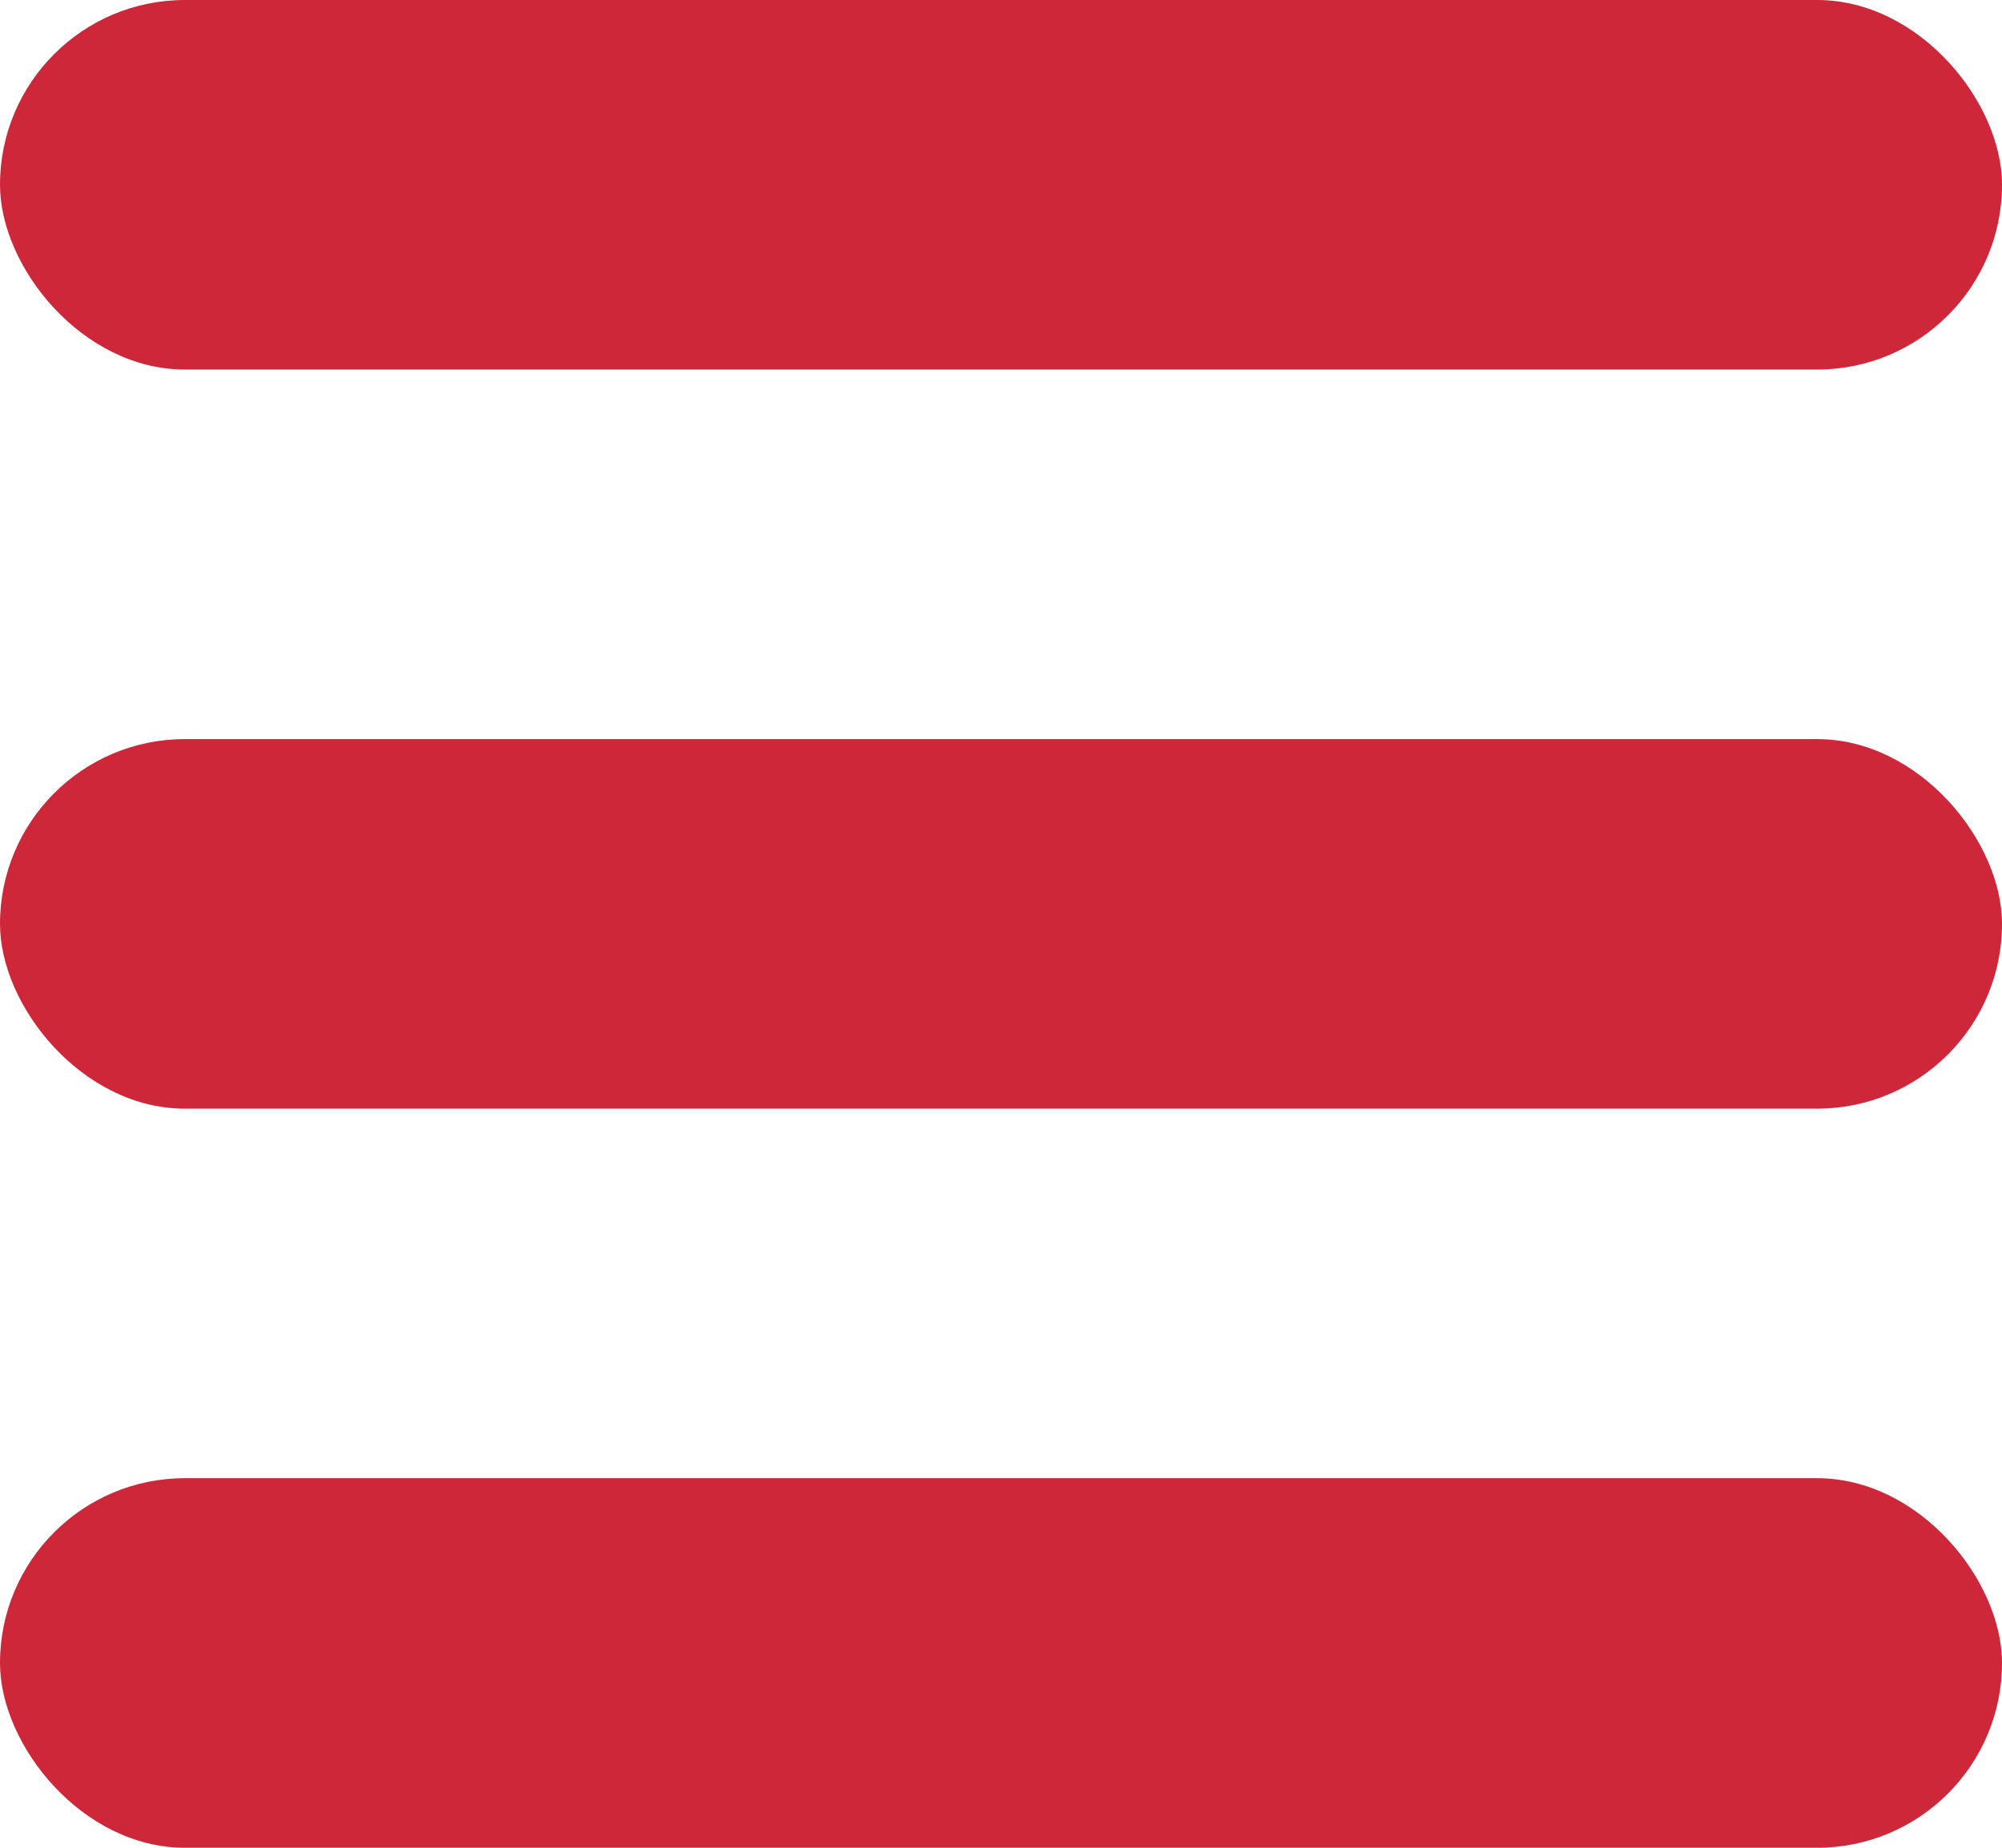
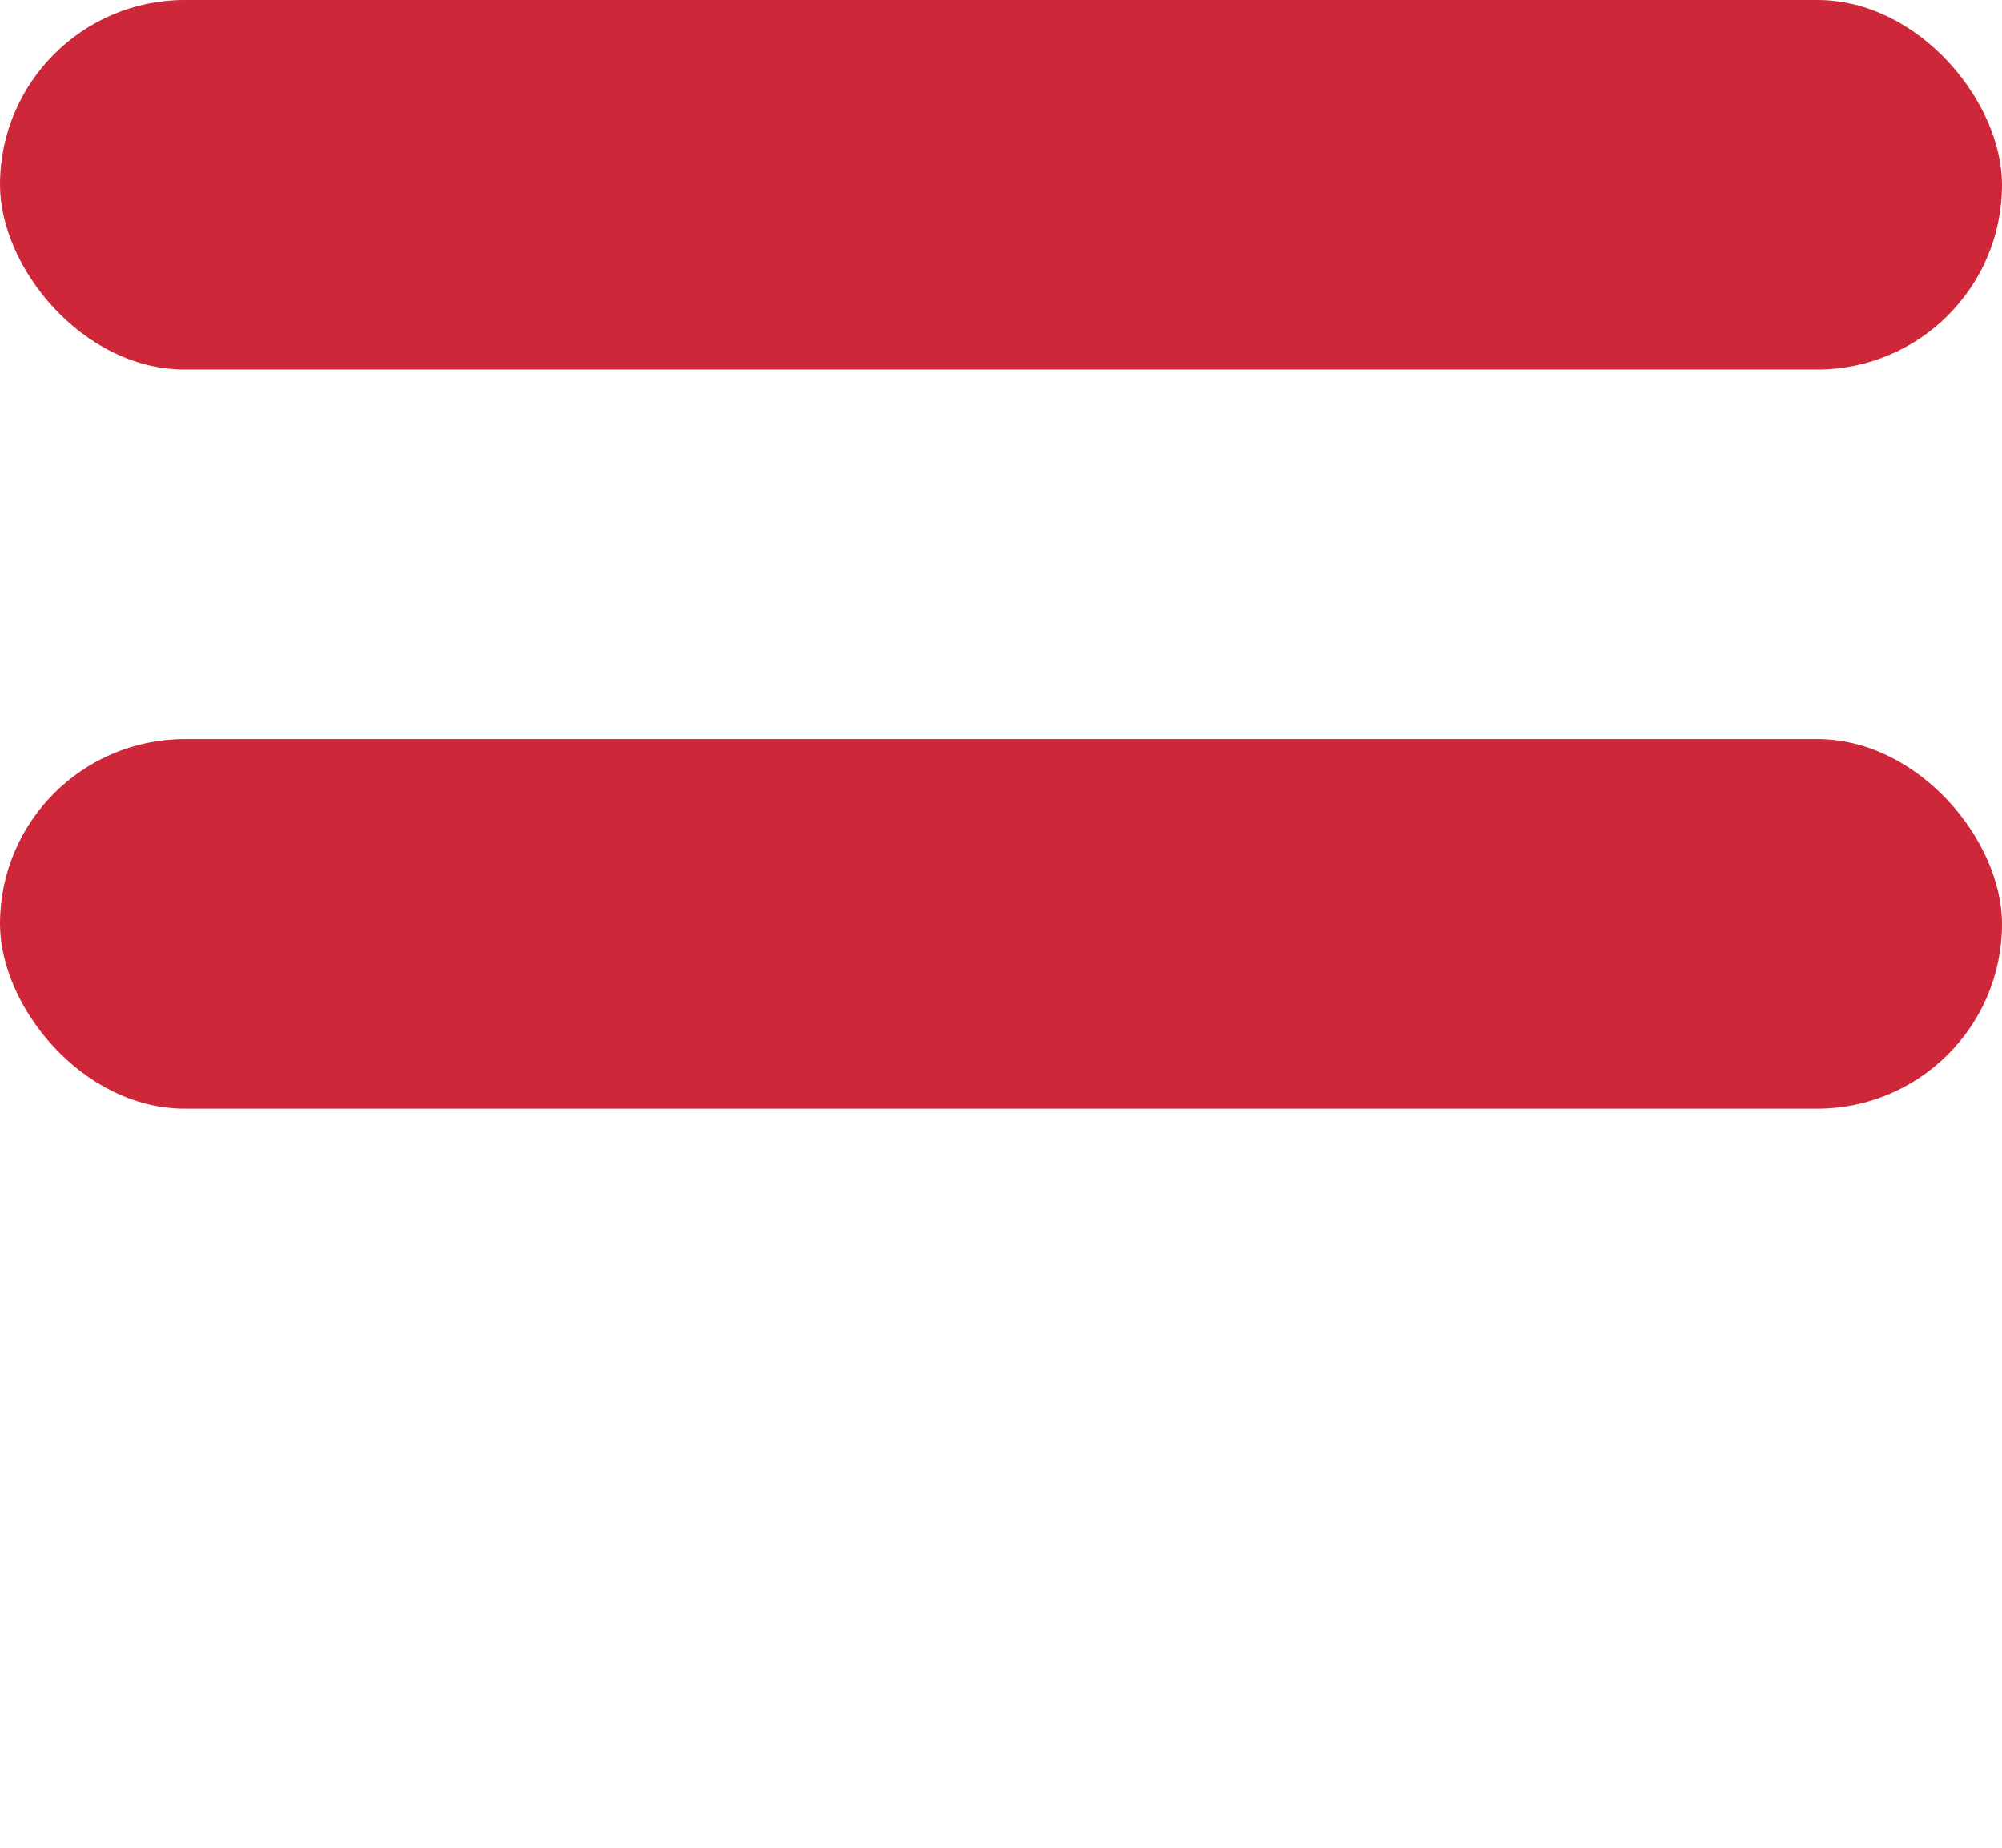
<svg xmlns="http://www.w3.org/2000/svg" width="13" height="12" viewBox="0 0 13 12" fill="none">
-   <rect y="9.6" width="13" height="2.4" rx="1.2" fill="#CF273A" />
  <rect width="13" height="2.4" rx="1.2" fill="#CF273A" />
  <rect y="4.8" width="13" height="2.4" rx="1.2" fill="#CF273A" />
</svg>